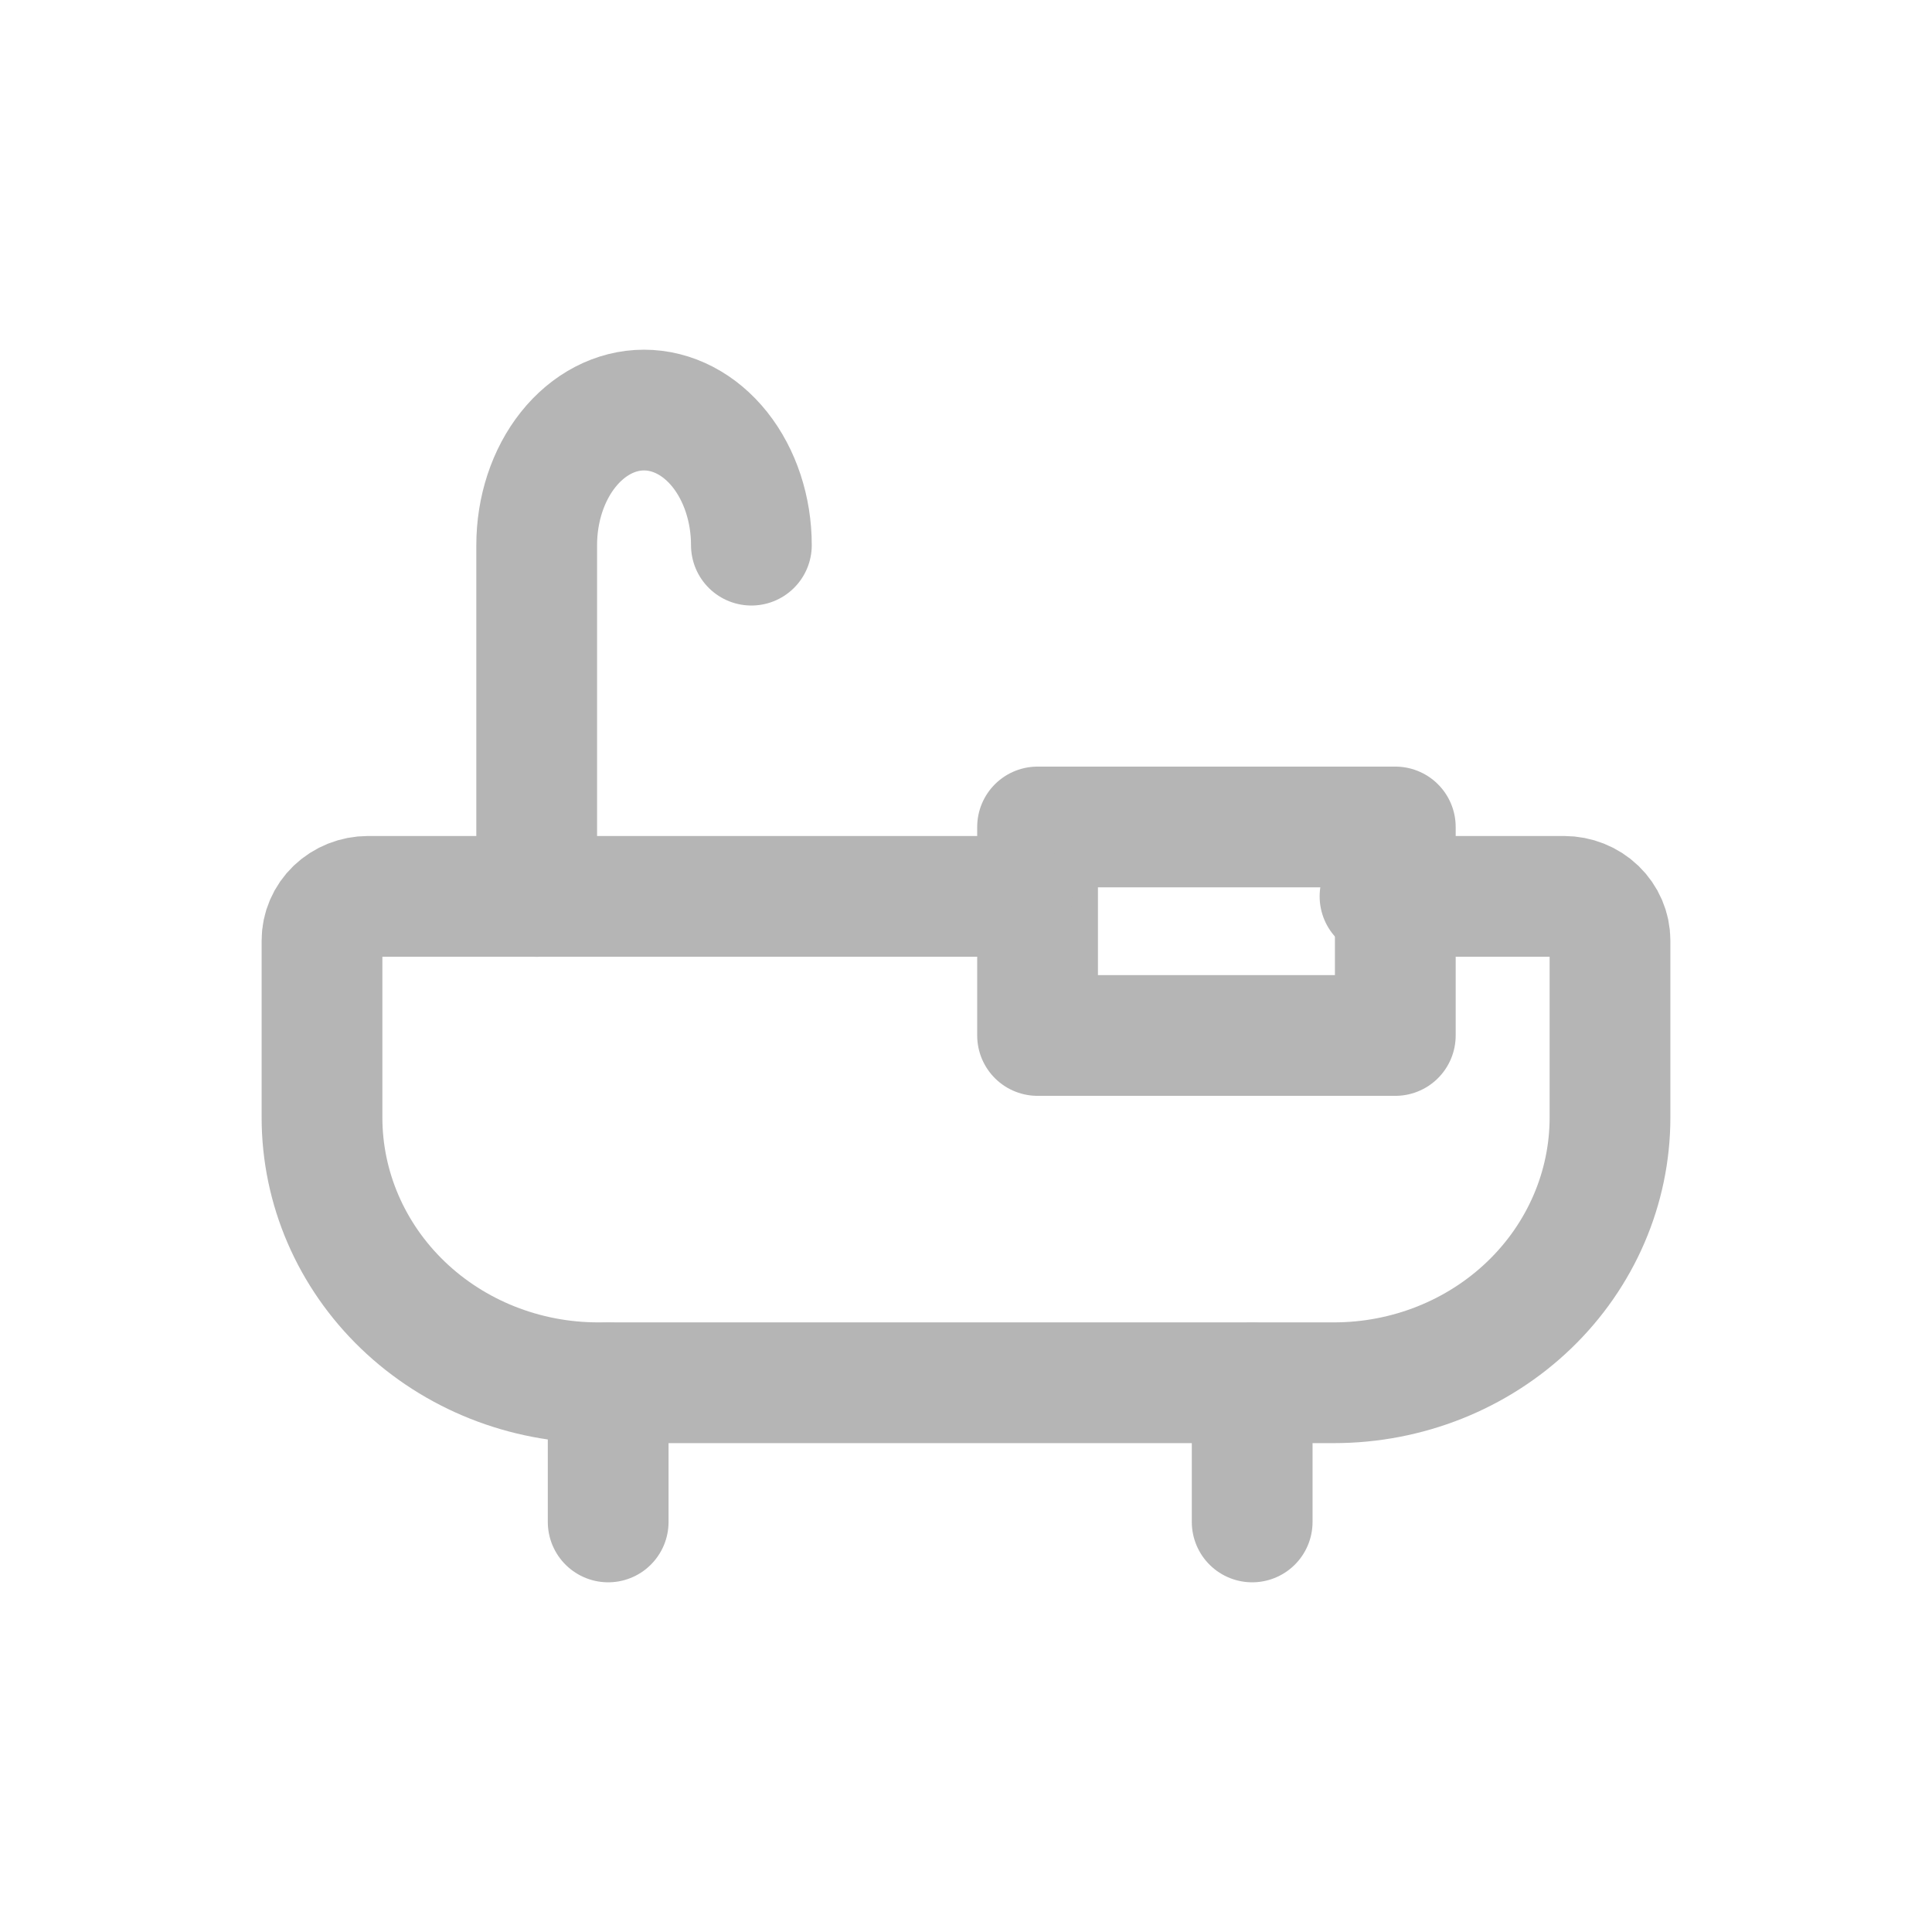
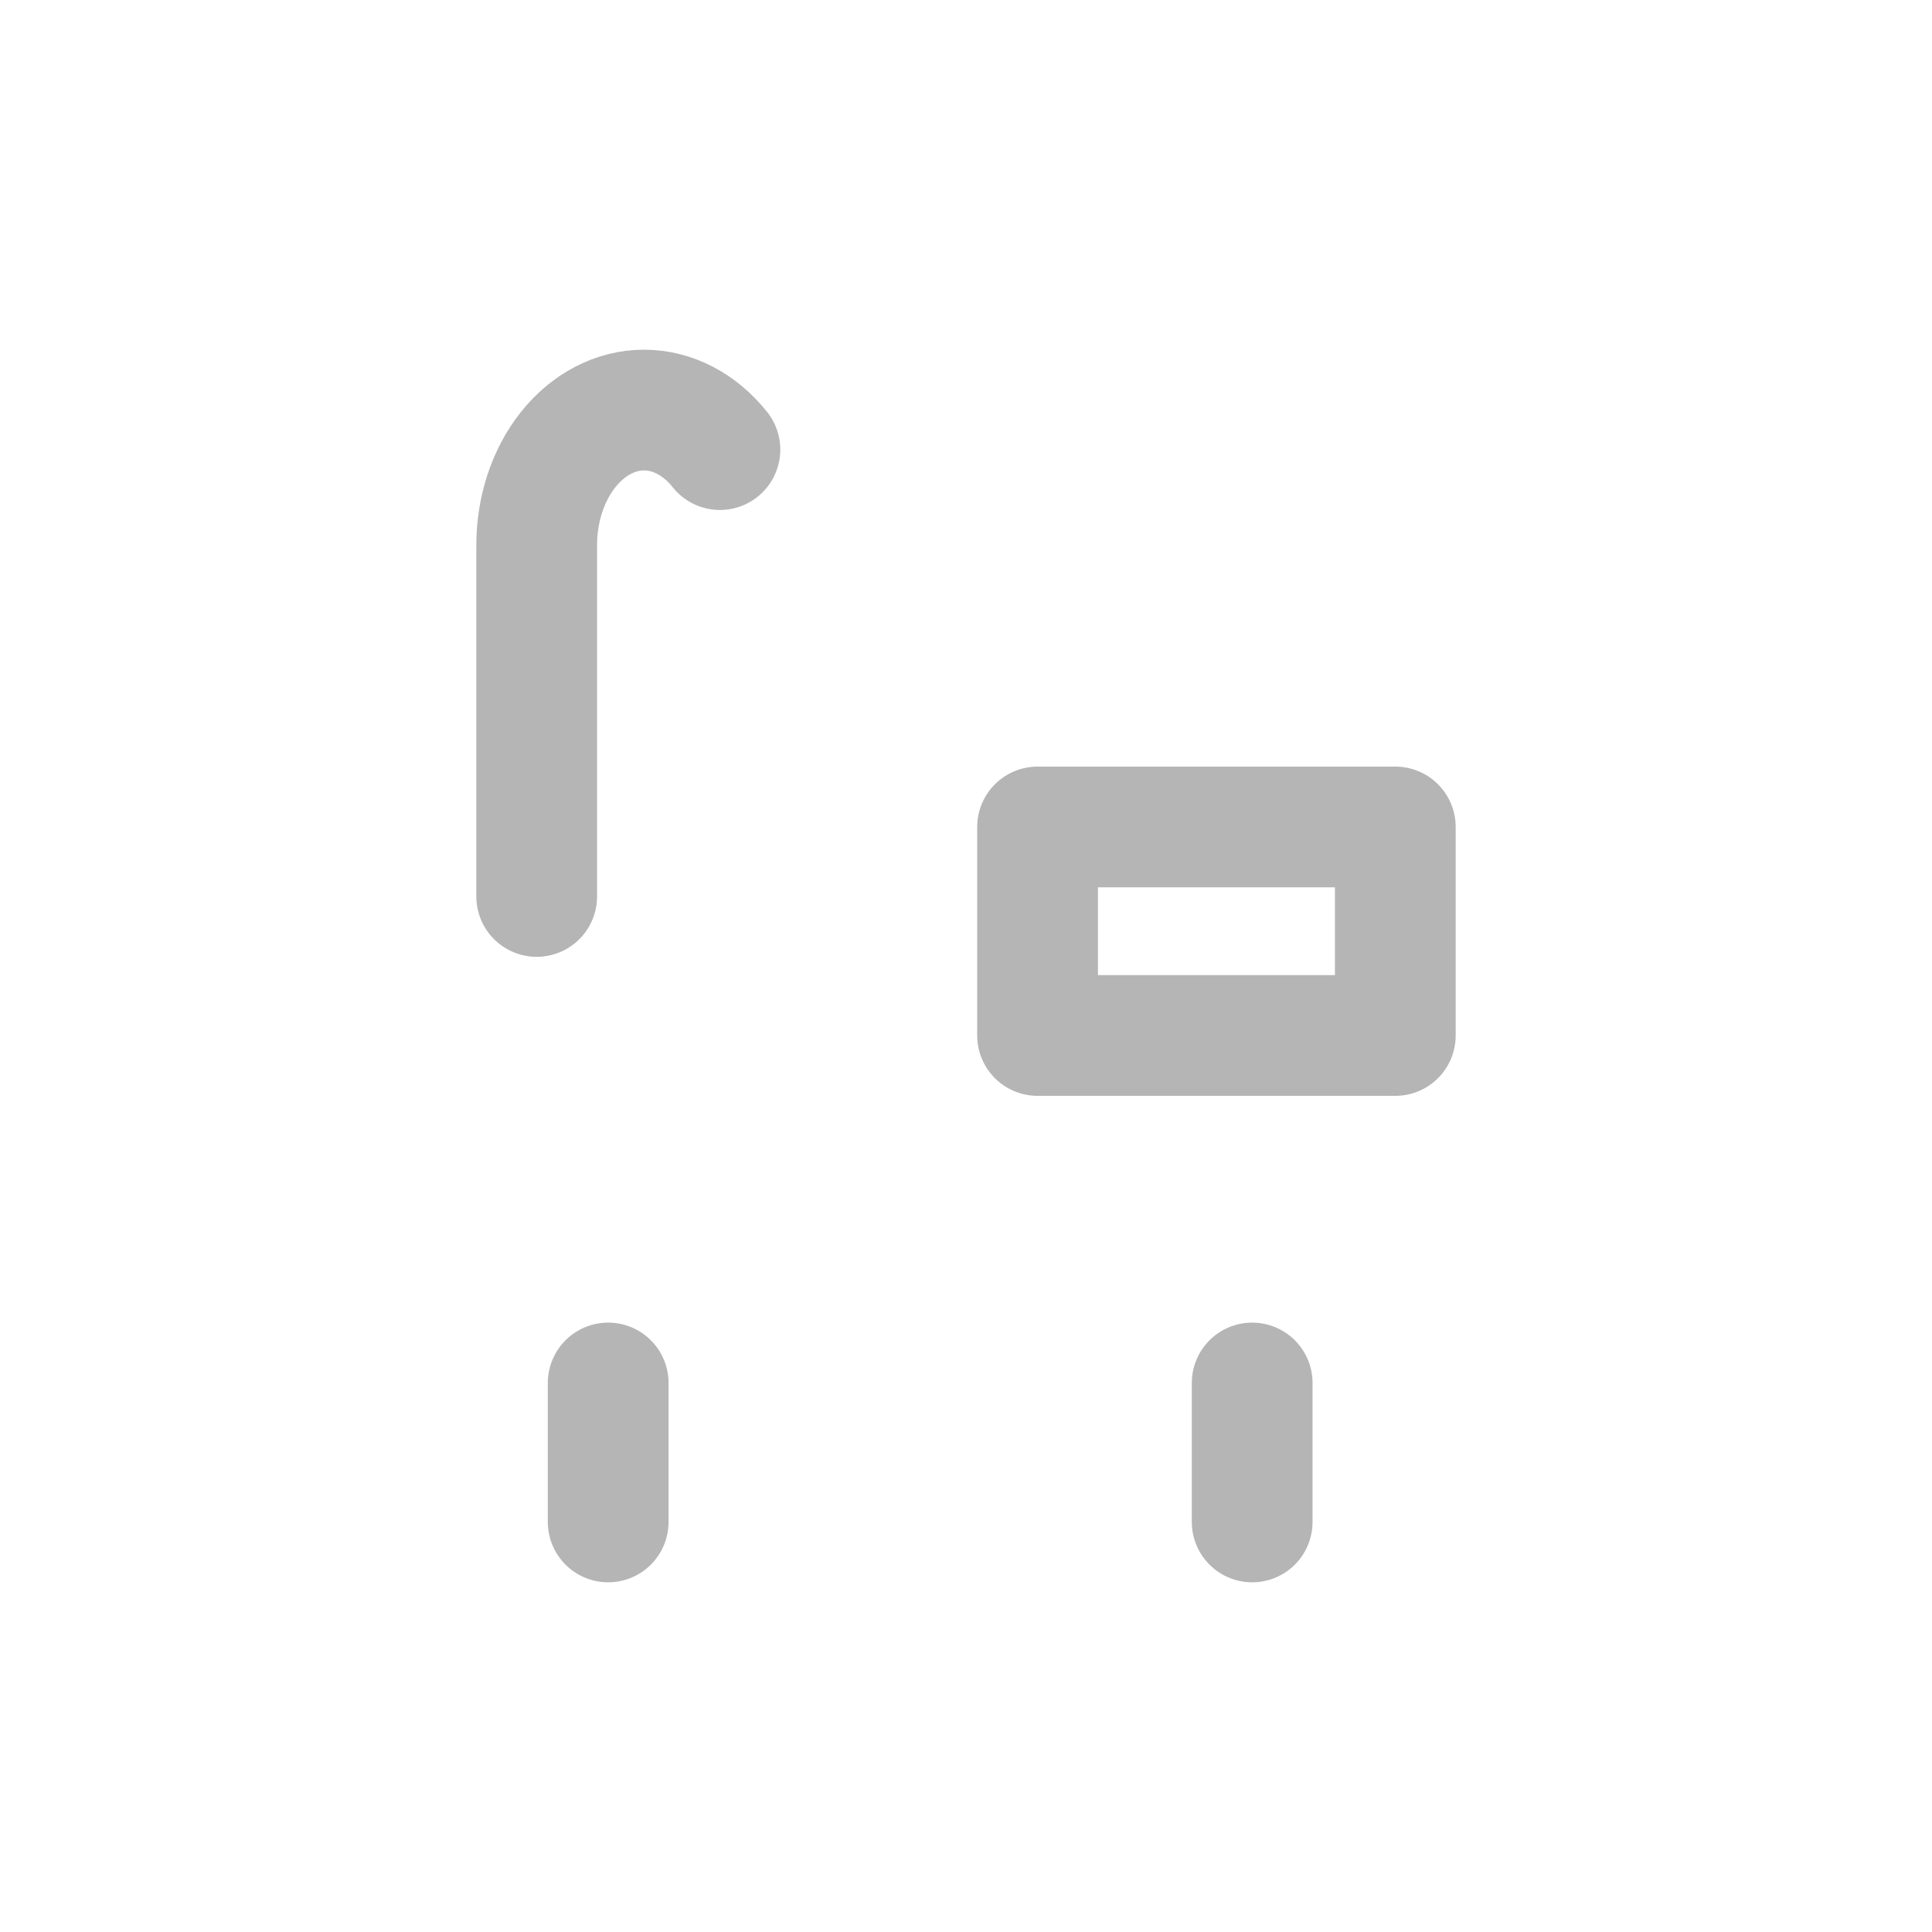
<svg xmlns="http://www.w3.org/2000/svg" width="24" height="24" viewBox="0 0 24 24" fill="none">
  <path d="M7.555 17.18V18.906" stroke="#B5B5B5" stroke-width="1.5" stroke-linecap="round" stroke-linejoin="round" />
  <path d="M15.555 17.18V18.906" stroke="#B5B5B5" stroke-width="1.5" stroke-linecap="round" stroke-linejoin="round" />
-   <path d="M6.667 11.136V6.772C6.667 6.327 6.807 5.9 7.058 5.585C7.308 5.271 7.647 5.094 8 5.094C8.354 5.094 8.693 5.271 8.943 5.585C9.193 5.9 9.334 6.327 9.334 6.772" stroke="#B5B5B5" stroke-width="1.5" stroke-linecap="round" stroke-linejoin="round" />
+   <path d="M6.667 11.136V6.772C6.667 6.327 6.807 5.9 7.058 5.585C7.308 5.271 7.647 5.094 8 5.094C8.354 5.094 8.693 5.271 8.943 5.585" stroke="#B5B5B5" stroke-width="1.5" stroke-linecap="round" stroke-linejoin="round" />
  <path d="M17.333 10.273H12.889V12.863H17.333V10.273Z" stroke="#B5B5B5" stroke-width="1.5" stroke-linecap="round" stroke-linejoin="round" />
-   <path d="M17.143 11.135H19.429C19.58 11.135 19.726 11.193 19.833 11.296C19.94 11.399 20 11.538 20 11.684V13.882C20 14.756 19.639 15.594 18.996 16.212C18.353 16.83 17.481 17.177 16.571 17.177H7.429C6.519 17.177 5.647 16.83 5.004 16.212C4.361 15.594 4 14.756 4 13.882V11.684C4 11.538 4.06 11.399 4.167 11.296C4.275 11.193 4.42 11.135 4.571 11.135H12.571" stroke="#B5B5B5" stroke-width="1.5" stroke-linecap="round" stroke-linejoin="round" />
</svg>